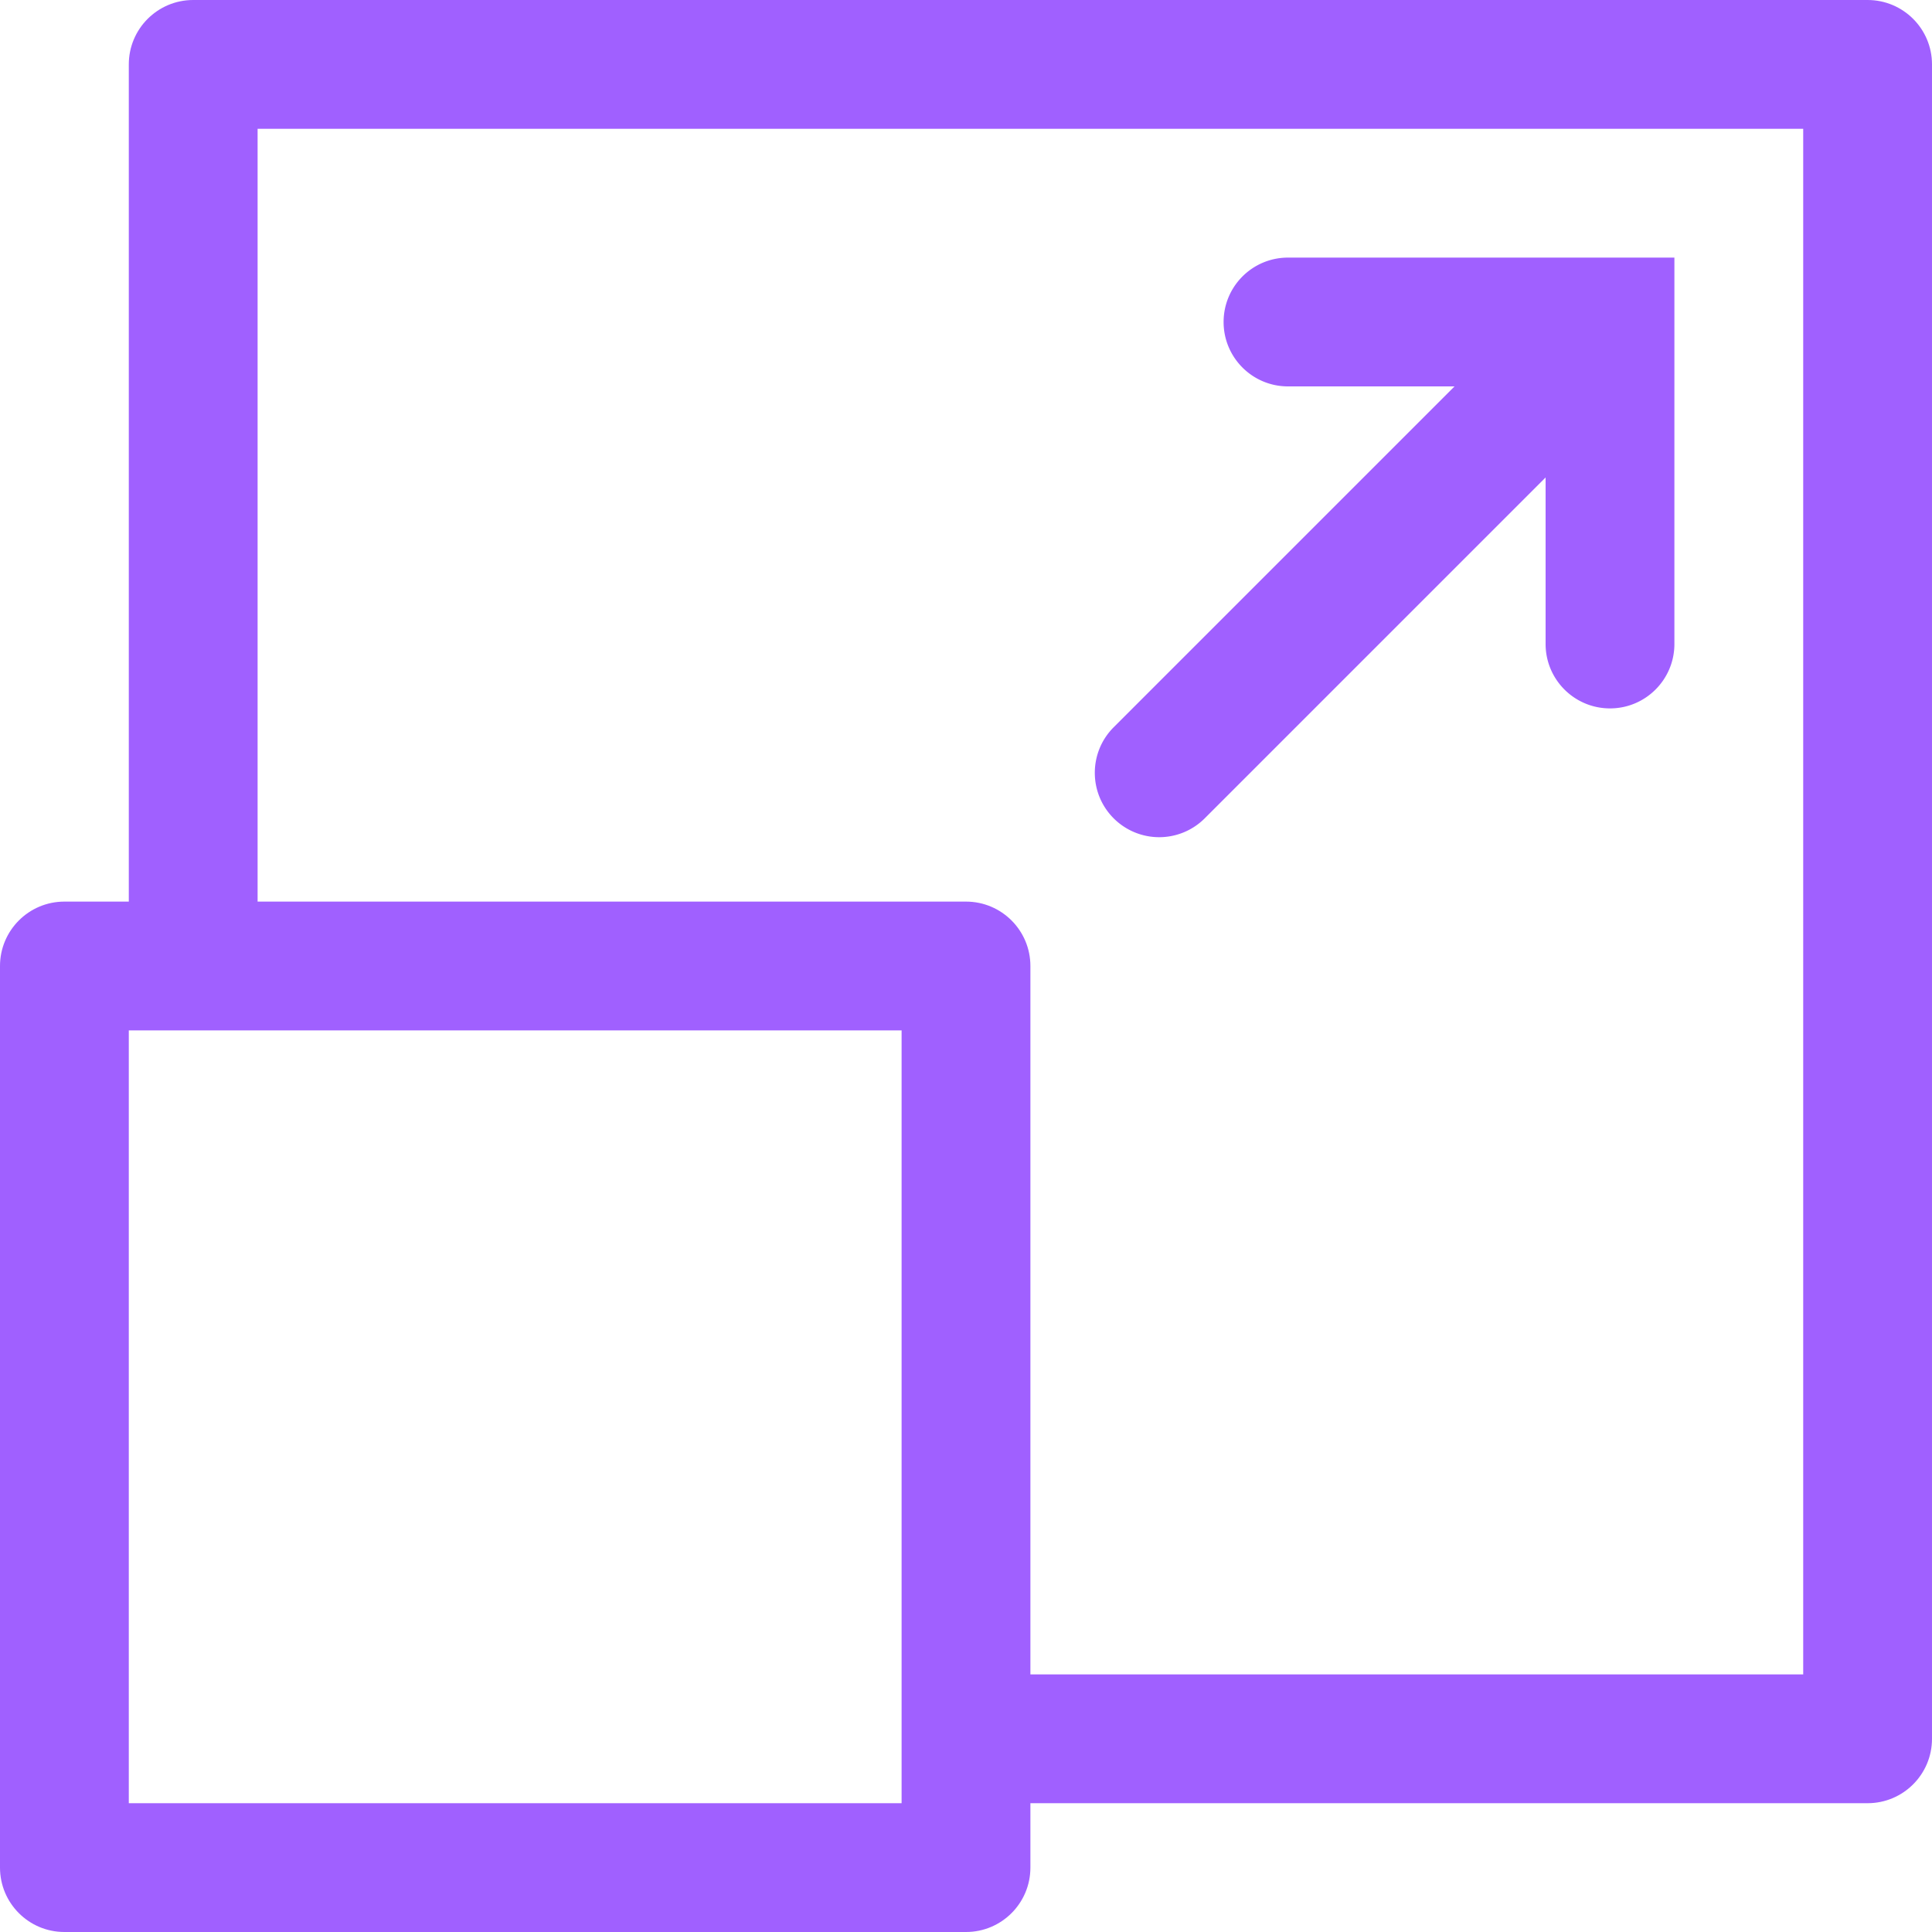
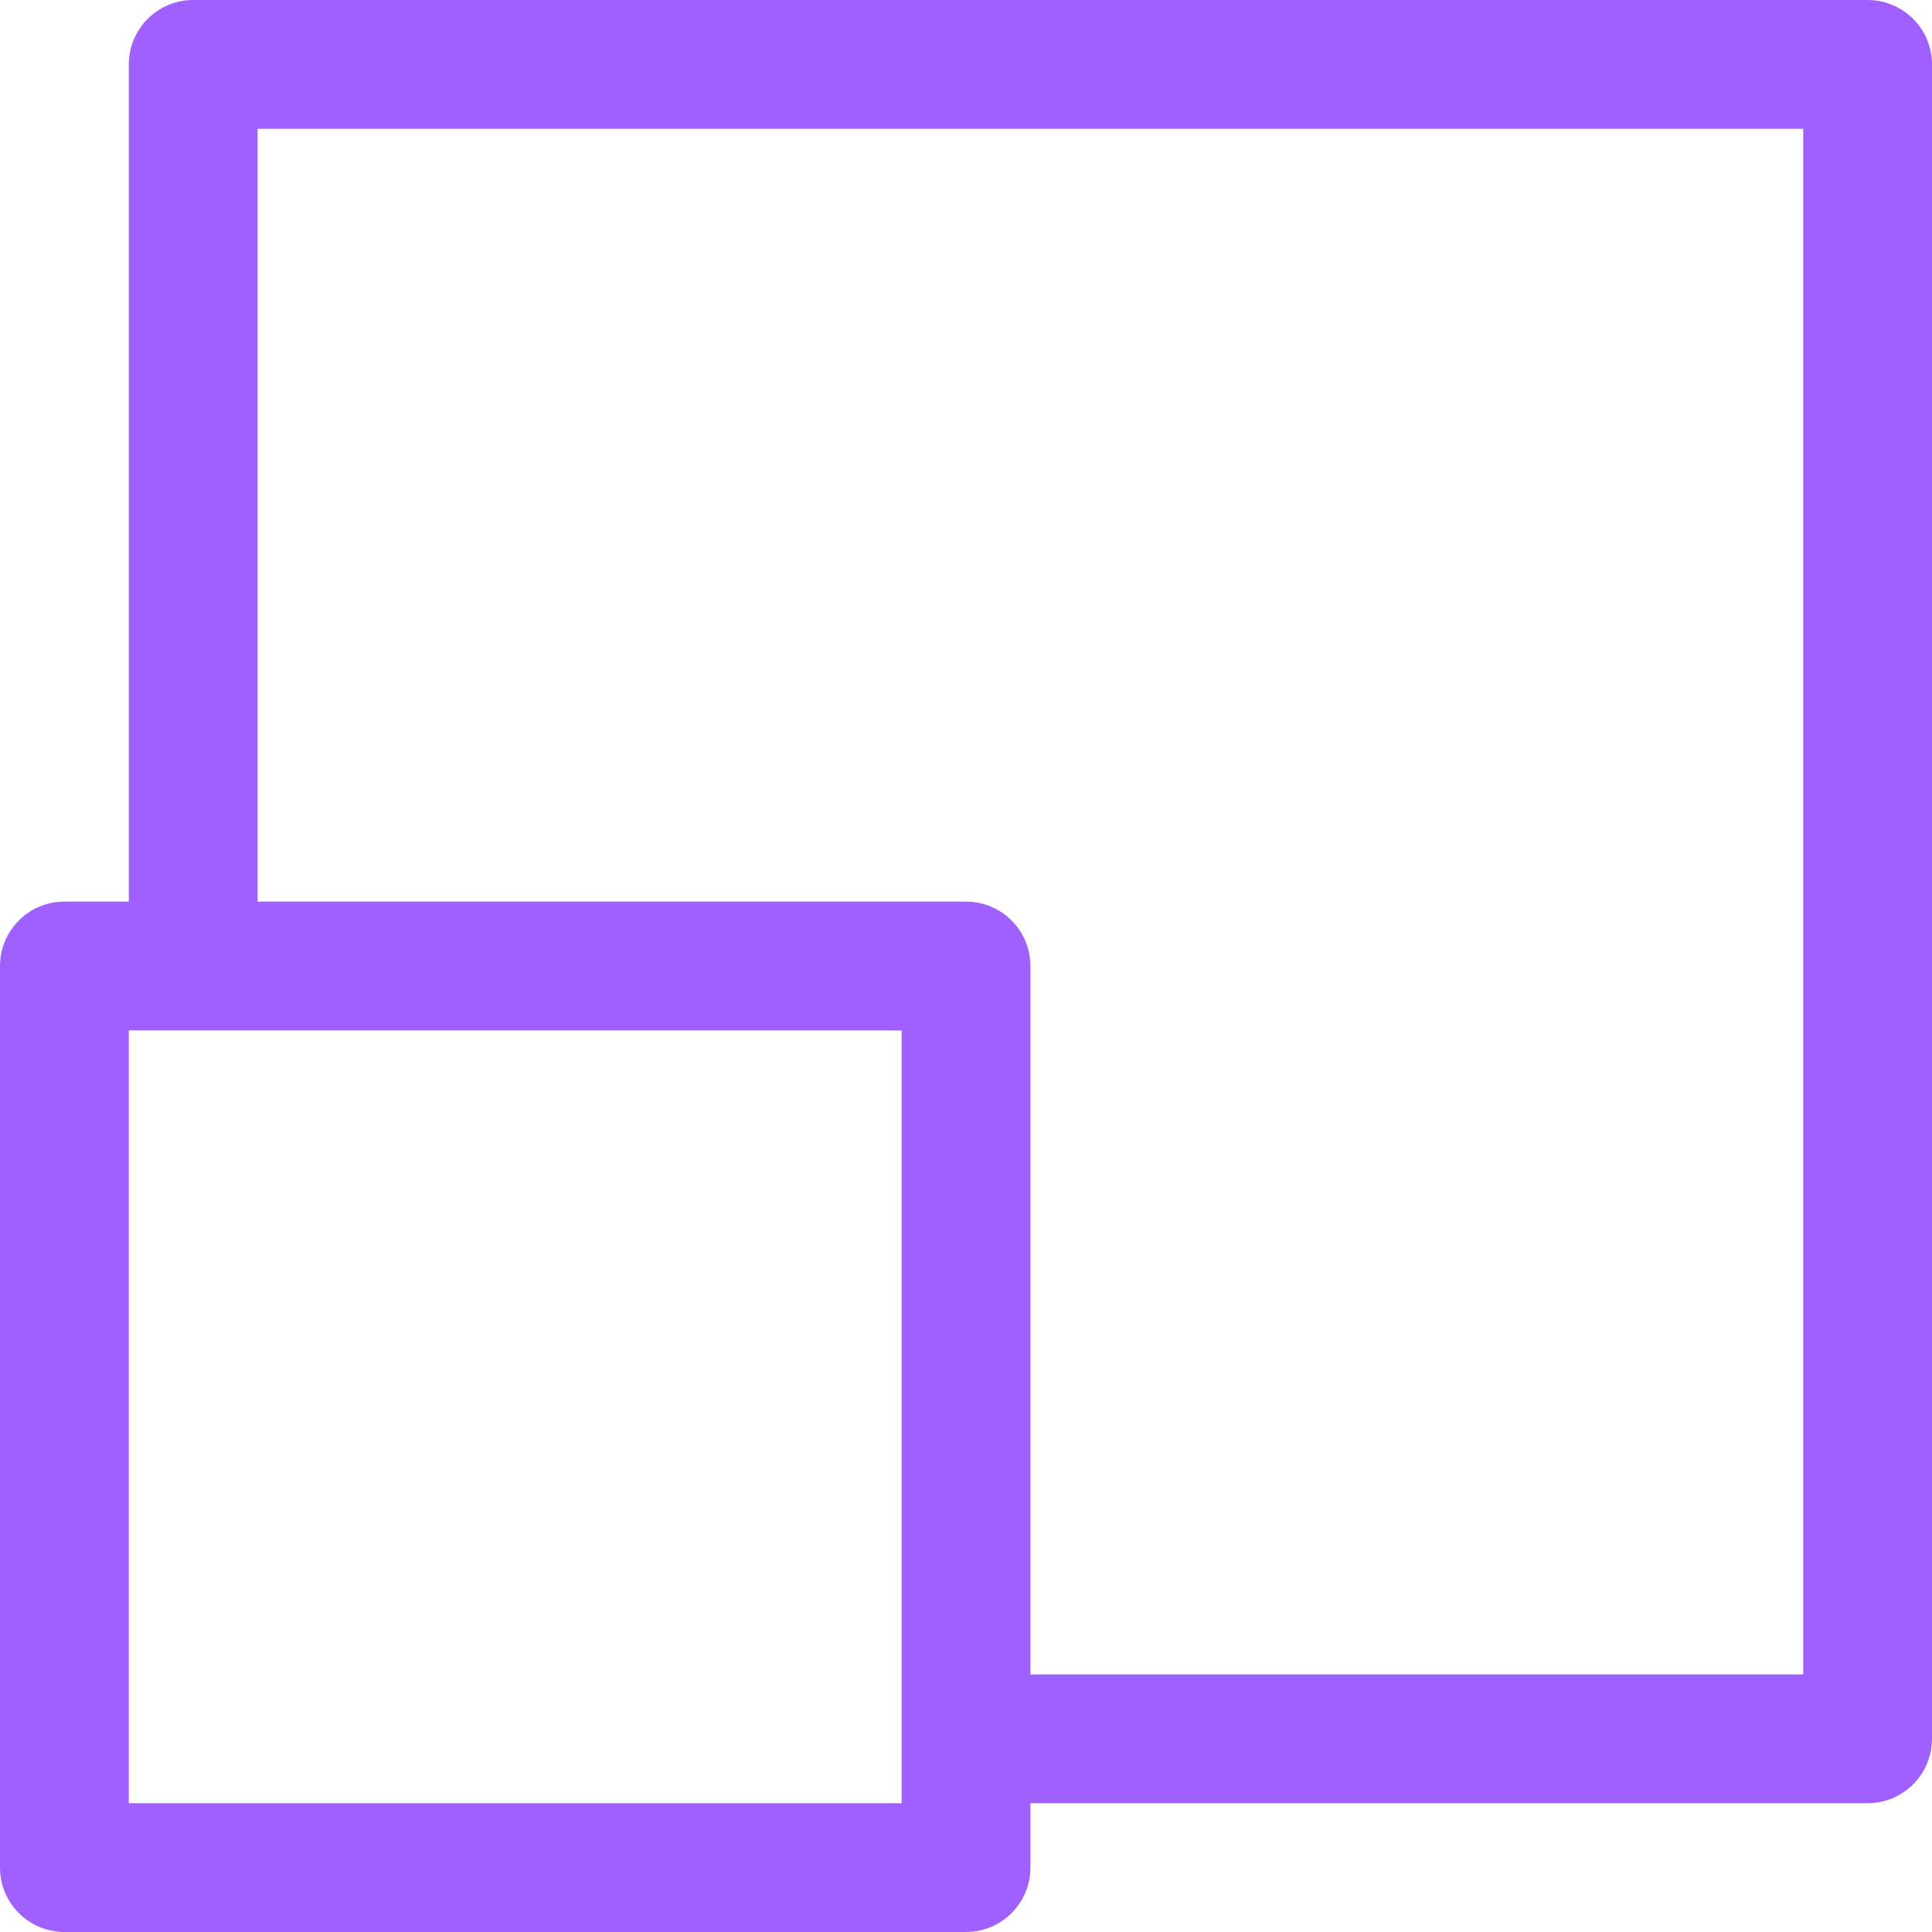
<svg xmlns="http://www.w3.org/2000/svg" version="1.1" width="512" height="512" x="0" y="0" viewBox="0 0 554.516 554.516" style="enable-background:new 0 0 512 512" xml:space="preserve" class="">
  <g>
    <path d="M536.032 0H55.452C45.243 0 36.968 8.276 36.968 18.484v240.29H18.484C8.276 258.774 0 267.05 0 277.258v258.774c0 10.208 8.276 18.484 18.484 18.484h258.774c10.208 0 18.484-8.276 18.484-18.484v-18.484h240.29c10.208 0 18.484-8.276 18.484-18.484V18.484C554.516 8.276 546.24 0 536.032 0zM258.774 517.548H36.968V295.742h221.806zm258.774-36.967H295.742V277.258c0-10.208-8.276-18.484-18.484-18.484H73.935V36.968h443.613z" fill="#a060ff" data-original="#000000" class="" />
-     <path d="M332.71 240.29a18.48 18.48 0 0 0 13.068-5.416l97.835-97.835v47.799c0 10.208 8.276 18.484 18.484 18.484s18.484-8.276 18.484-18.484V73.935H369.677c-10.208 0-18.484 8.276-18.484 18.484s8.276 18.484 18.484 18.484h47.799l-97.835 97.835c-7.217 7.219-7.216 18.923.004 26.14a18.484 18.484 0 0 0 13.065 5.412z" fill="#a060ff" data-original="#000000" class="" />
  </g>
</svg>